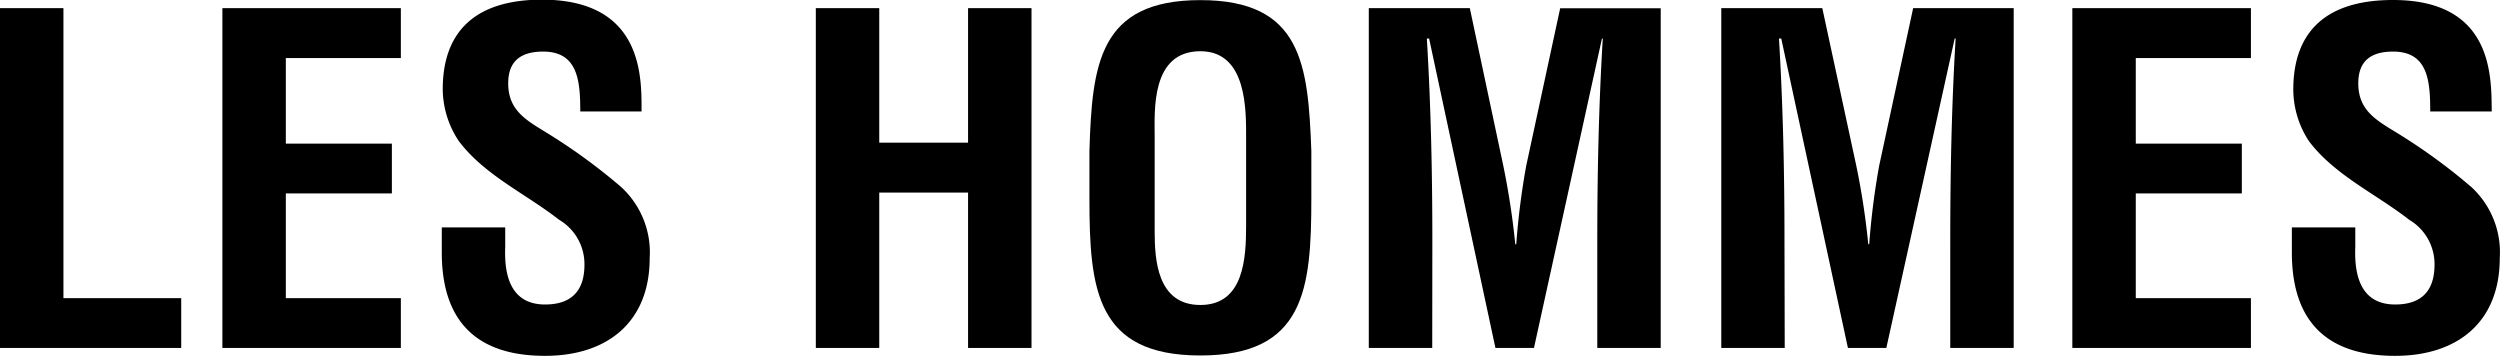
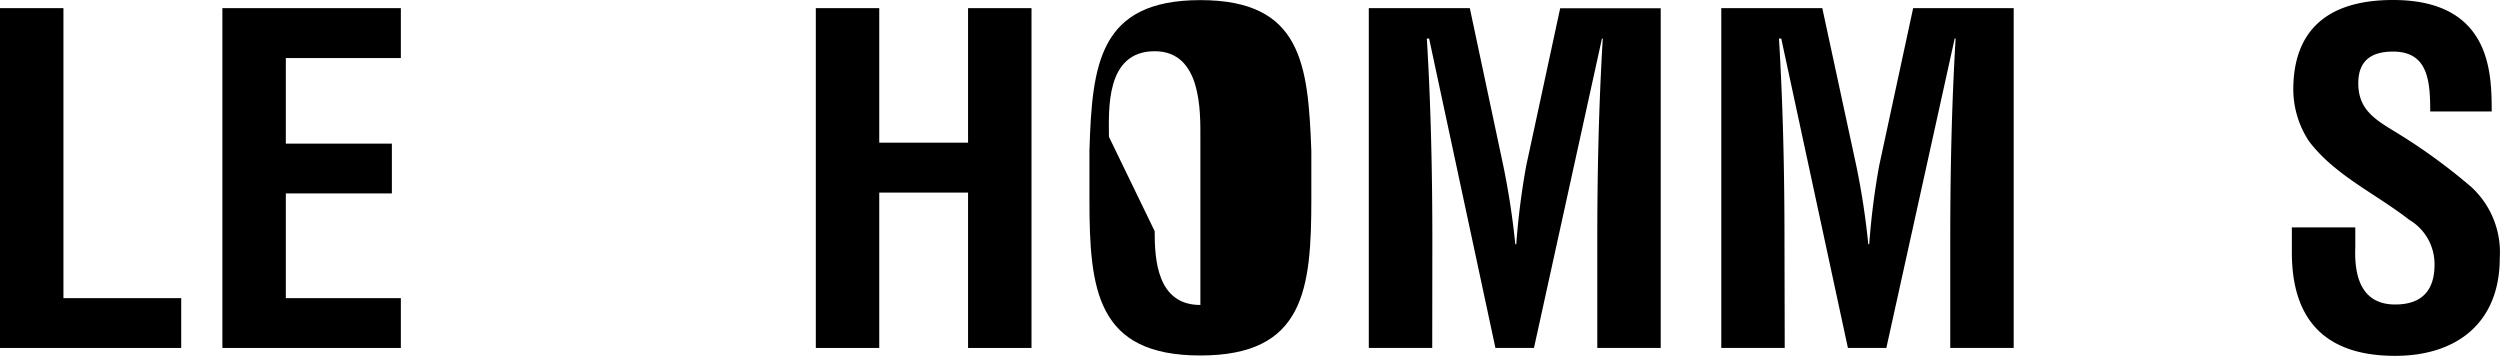
<svg xmlns="http://www.w3.org/2000/svg" id="Layer_1" data-name="Layer 1" viewBox="0 0 208.87 29.75">
  <defs>
    <style>.cls-1{fill:none;}.cls-2{clip-path:url(#clip-path);}</style>
    <clipPath id="clip-path" transform="translate(-6.4 -48)">
      <polyline class="cls-1" points="107.82 88.4 -5.37 88.4 -5.37 39.07 228.67 39.07 228.67 88.4 107.82 88.4" />
    </clipPath>
  </defs>
  <title>les hommes</title>
  <polygon points="0 29.07 0 0.68 5.3 0.68 5.3 24.91 15.14 24.91 15.14 29.07 0 29.07" />
  <polygon points="18.58 29.07 18.58 0.68 33.49 0.68 33.49 4.85 23.88 4.85 23.88 12 32.74 12 32.74 16.16 23.88 16.16 23.88 24.91 33.49 24.91 33.49 29.07 18.58 29.07" />
  <g class="cls-2">
-     <path d="M54.88,57.31c0-2.54-.19-5-3.1-5-1.78,0-2.92.72-2.92,2.65,0,2.16,1.36,3,3,4a48.72,48.72,0,0,1,6.43,4.66,7.41,7.41,0,0,1,2.39,5.94c0,5.37-3.56,8.17-8.74,8.17-6.36,0-8.63-3.56-8.63-8.63V67h5.3v1.67c-.11,2.76.72,4.77,3.33,4.77,2.23,0,3.29-1.17,3.29-3.33a4.3,4.3,0,0,0-2.12-3.75c-2.76-2.16-6.21-3.71-8.36-6.55a7.88,7.88,0,0,1-1.36-4.35c0-4.84,2.73-7.49,8.32-7.49C60.18,48,60,54.51,60,57.31Z" transform="translate(-6.4 -48)" />
    <polygon points="68.16 29.07 68.16 0.68 73.46 0.68 73.46 11.92 80.88 11.92 80.88 0.68 86.18 0.68 86.18 29.07 80.88 29.07 80.88 16.09 73.46 16.09 73.46 29.07 68.16 29.07" />
-     <path d="M97.42,60.61c.22-7.23.79-12.6,9.27-12.6s9,5.37,9.27,12.6v4c0,7.57-.57,13.09-9.27,13.09s-9.27-5.52-9.27-13.09Zm5.45,6.7c0,2.35.19,6.17,3.82,6.17s3.82-3.9,3.82-6.62V59.58c0-2.27.12-7.3-3.82-7.3-4.16,0-3.82,5-3.82,7.15Z" transform="translate(-6.4 -48)" />
+     <path d="M97.42,60.61c.22-7.23.79-12.6,9.27-12.6s9,5.37,9.27,12.6v4c0,7.57-.57,13.09-9.27,13.09s-9.27-5.52-9.27-13.09Zm5.45,6.7c0,2.35.19,6.17,3.82,6.17V59.58c0-2.27.12-7.3-3.82-7.3-4.16,0-3.82,5-3.82,7.15Z" transform="translate(-6.4 -48)" />
    <path d="M126.06,77.07h-5.3V48.68h8.44L132,61.86a64.31,64.31,0,0,1,1,6.55h.08a62.31,62.31,0,0,1,.83-6.55l2.84-13.17h8.4V77.07h-5.3V68.14c0-5.64.12-11.28.46-16.92h-.07l-5.68,25.85h-3.22L125.8,51.22h-.19c.34,5.64.46,11.28.46,16.92Z" transform="translate(-6.4 -48)" />
    <path d="M155.51,77.07h-5.3V48.68h8.44l2.84,13.17a62.29,62.29,0,0,1,1,6.55h.08a62.29,62.29,0,0,1,.83-6.55l2.84-13.17h8.4V77.07h-5.3V68.14c0-5.64.11-11.28.45-16.92h-.08L164,77.07h-3.21l-5.57-25.85h-.19c.34,5.64.46,11.28.46,16.92Z" transform="translate(-6.4 -48)" />
-     <polygon points="173.14 29.07 173.14 0.68 188.06 0.68 188.06 4.85 178.44 4.85 178.44 12 187.3 12 187.3 16.16 178.44 16.16 178.44 24.91 188.06 24.91 188.06 29.07 173.14 29.07" />
    <path d="M209.44,57.31c0-2.54-.18-5-3.1-5-1.78,0-2.91.72-2.91,2.65,0,2.16,1.36,3,3,4a48.64,48.64,0,0,1,6.44,4.66,7.41,7.41,0,0,1,2.38,5.94c0,5.37-3.55,8.17-8.74,8.17-6.36,0-8.63-3.56-8.63-8.63V67h5.3v1.67c-.11,2.76.72,4.77,3.33,4.77,2.23,0,3.29-1.17,3.29-3.33a4.3,4.3,0,0,0-2.12-3.75c-2.76-2.16-6.21-3.71-8.36-6.55A7.89,7.89,0,0,1,198,55.49c0-4.84,2.73-7.49,8.33-7.49,8.44,0,8.21,6.51,8.25,9.31Z" transform="translate(-6.4 -48)" />
  </g>
</svg>